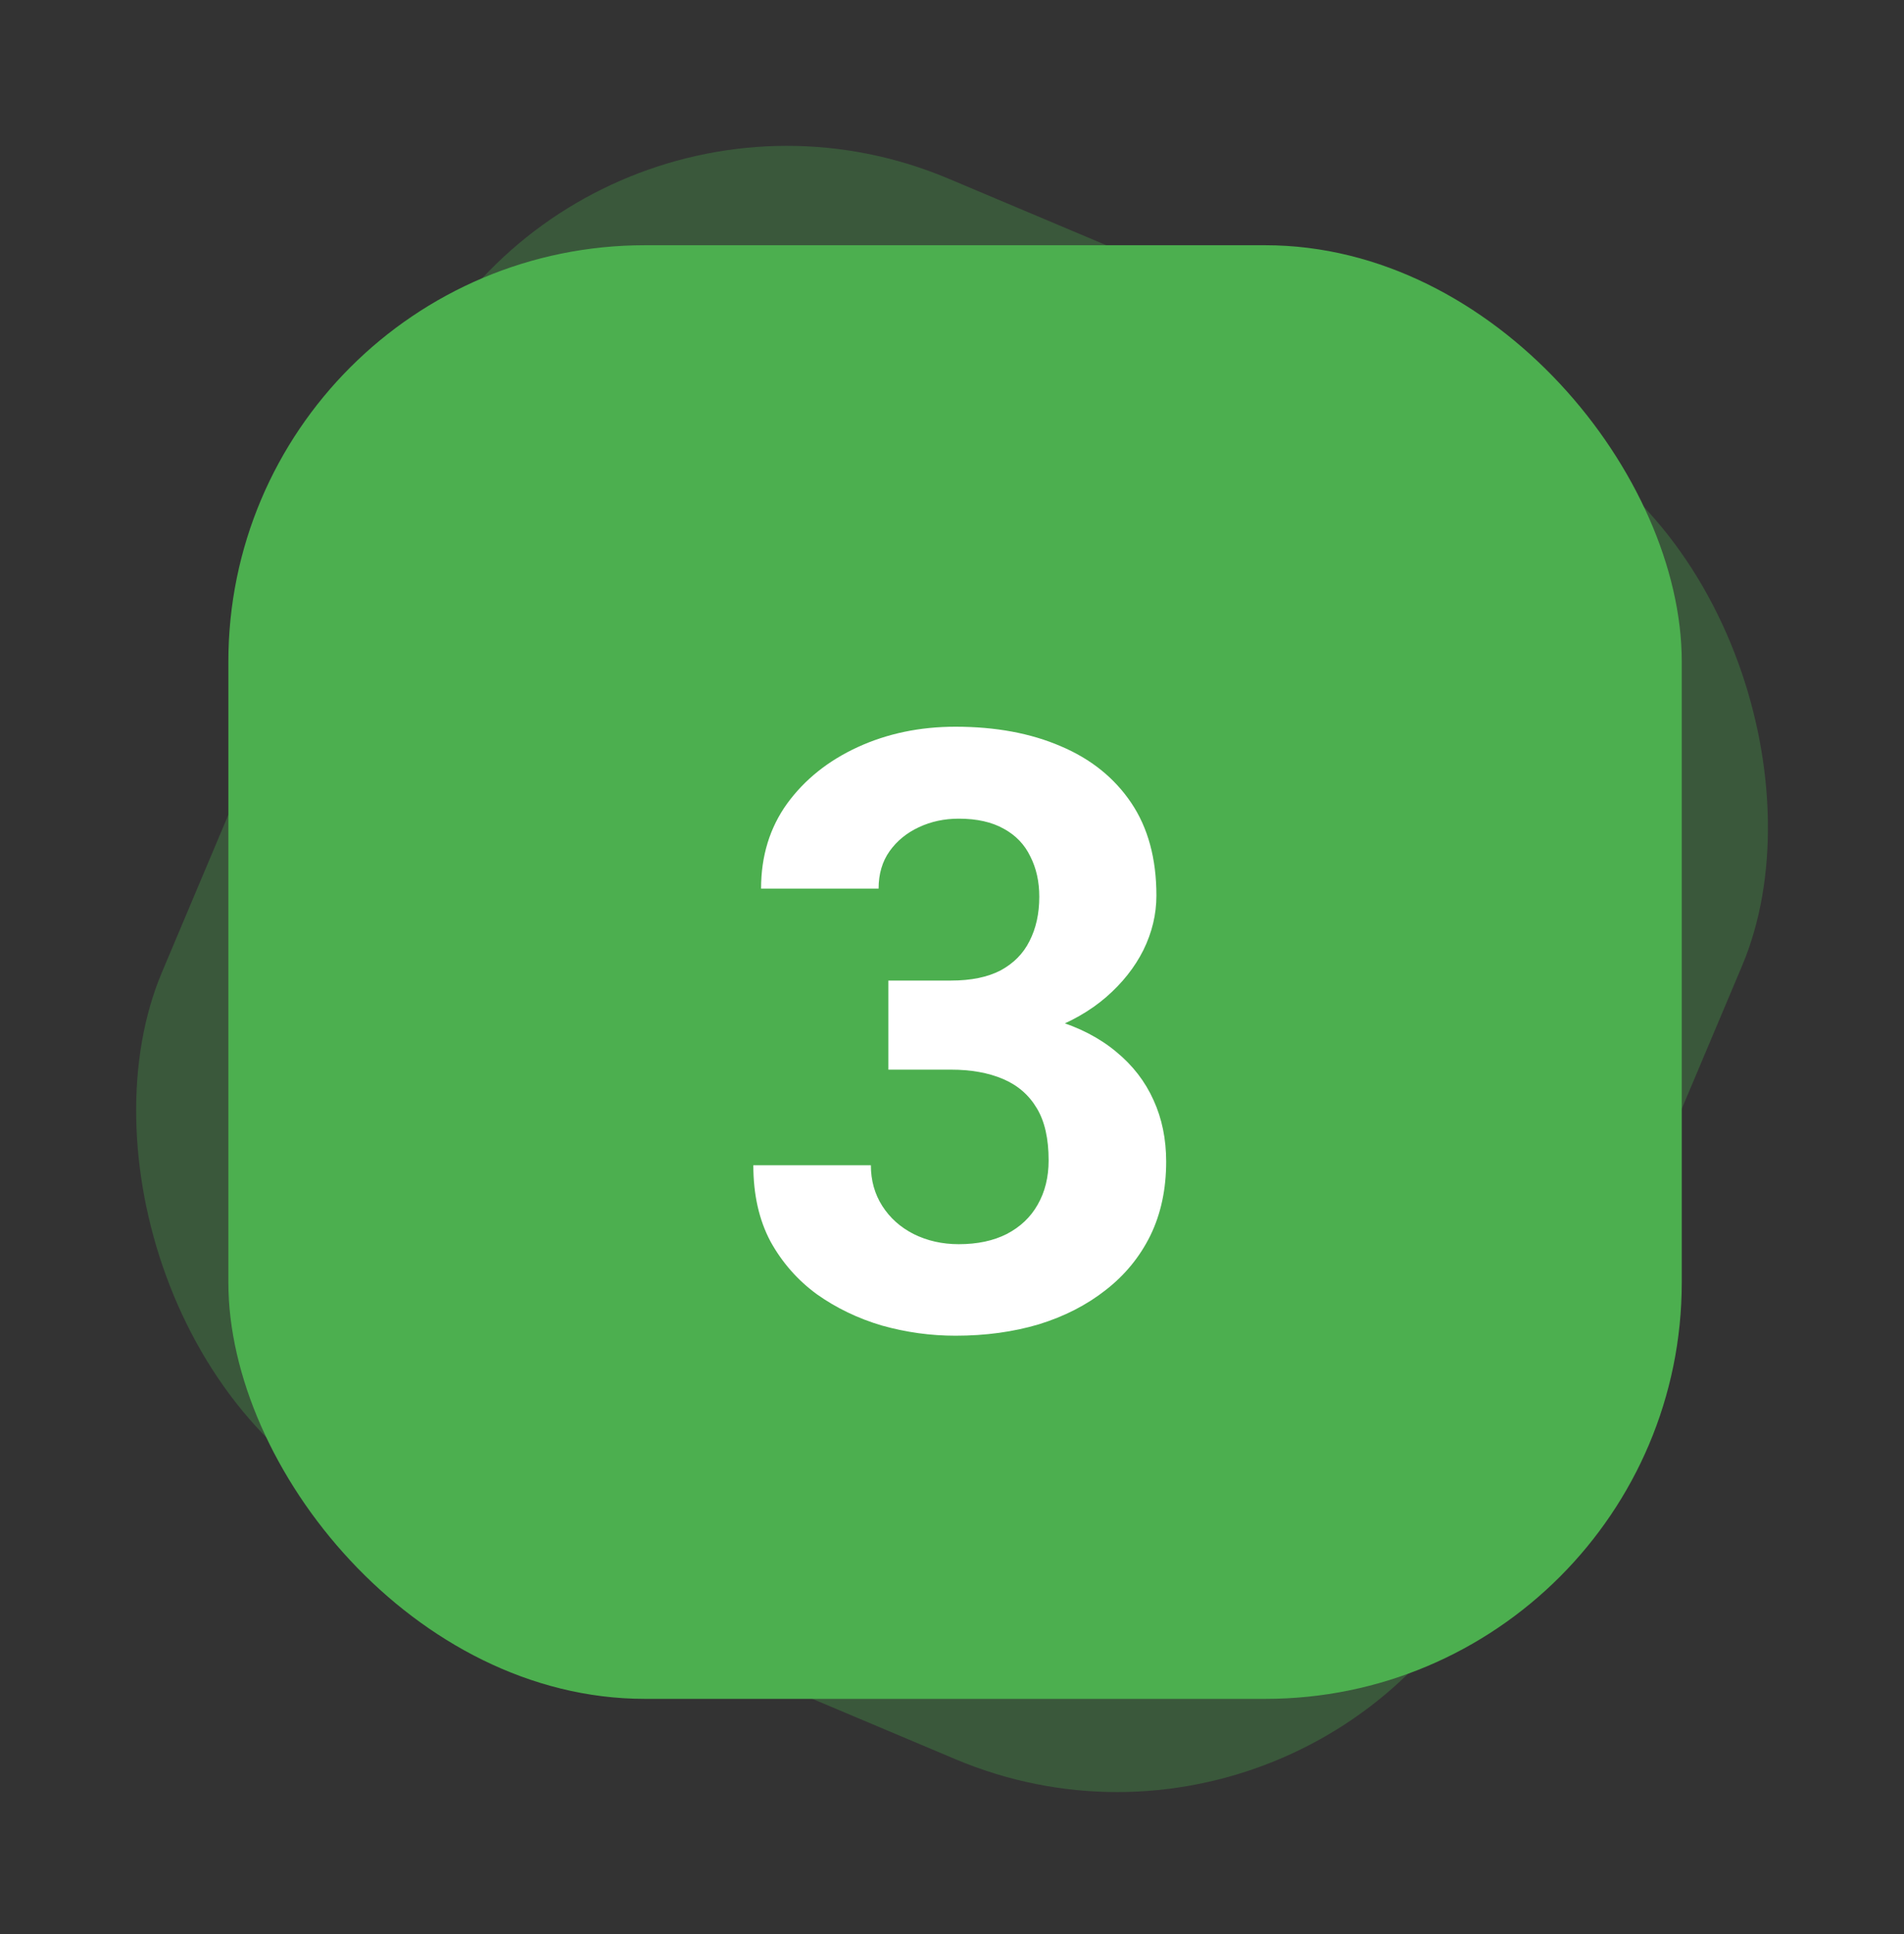
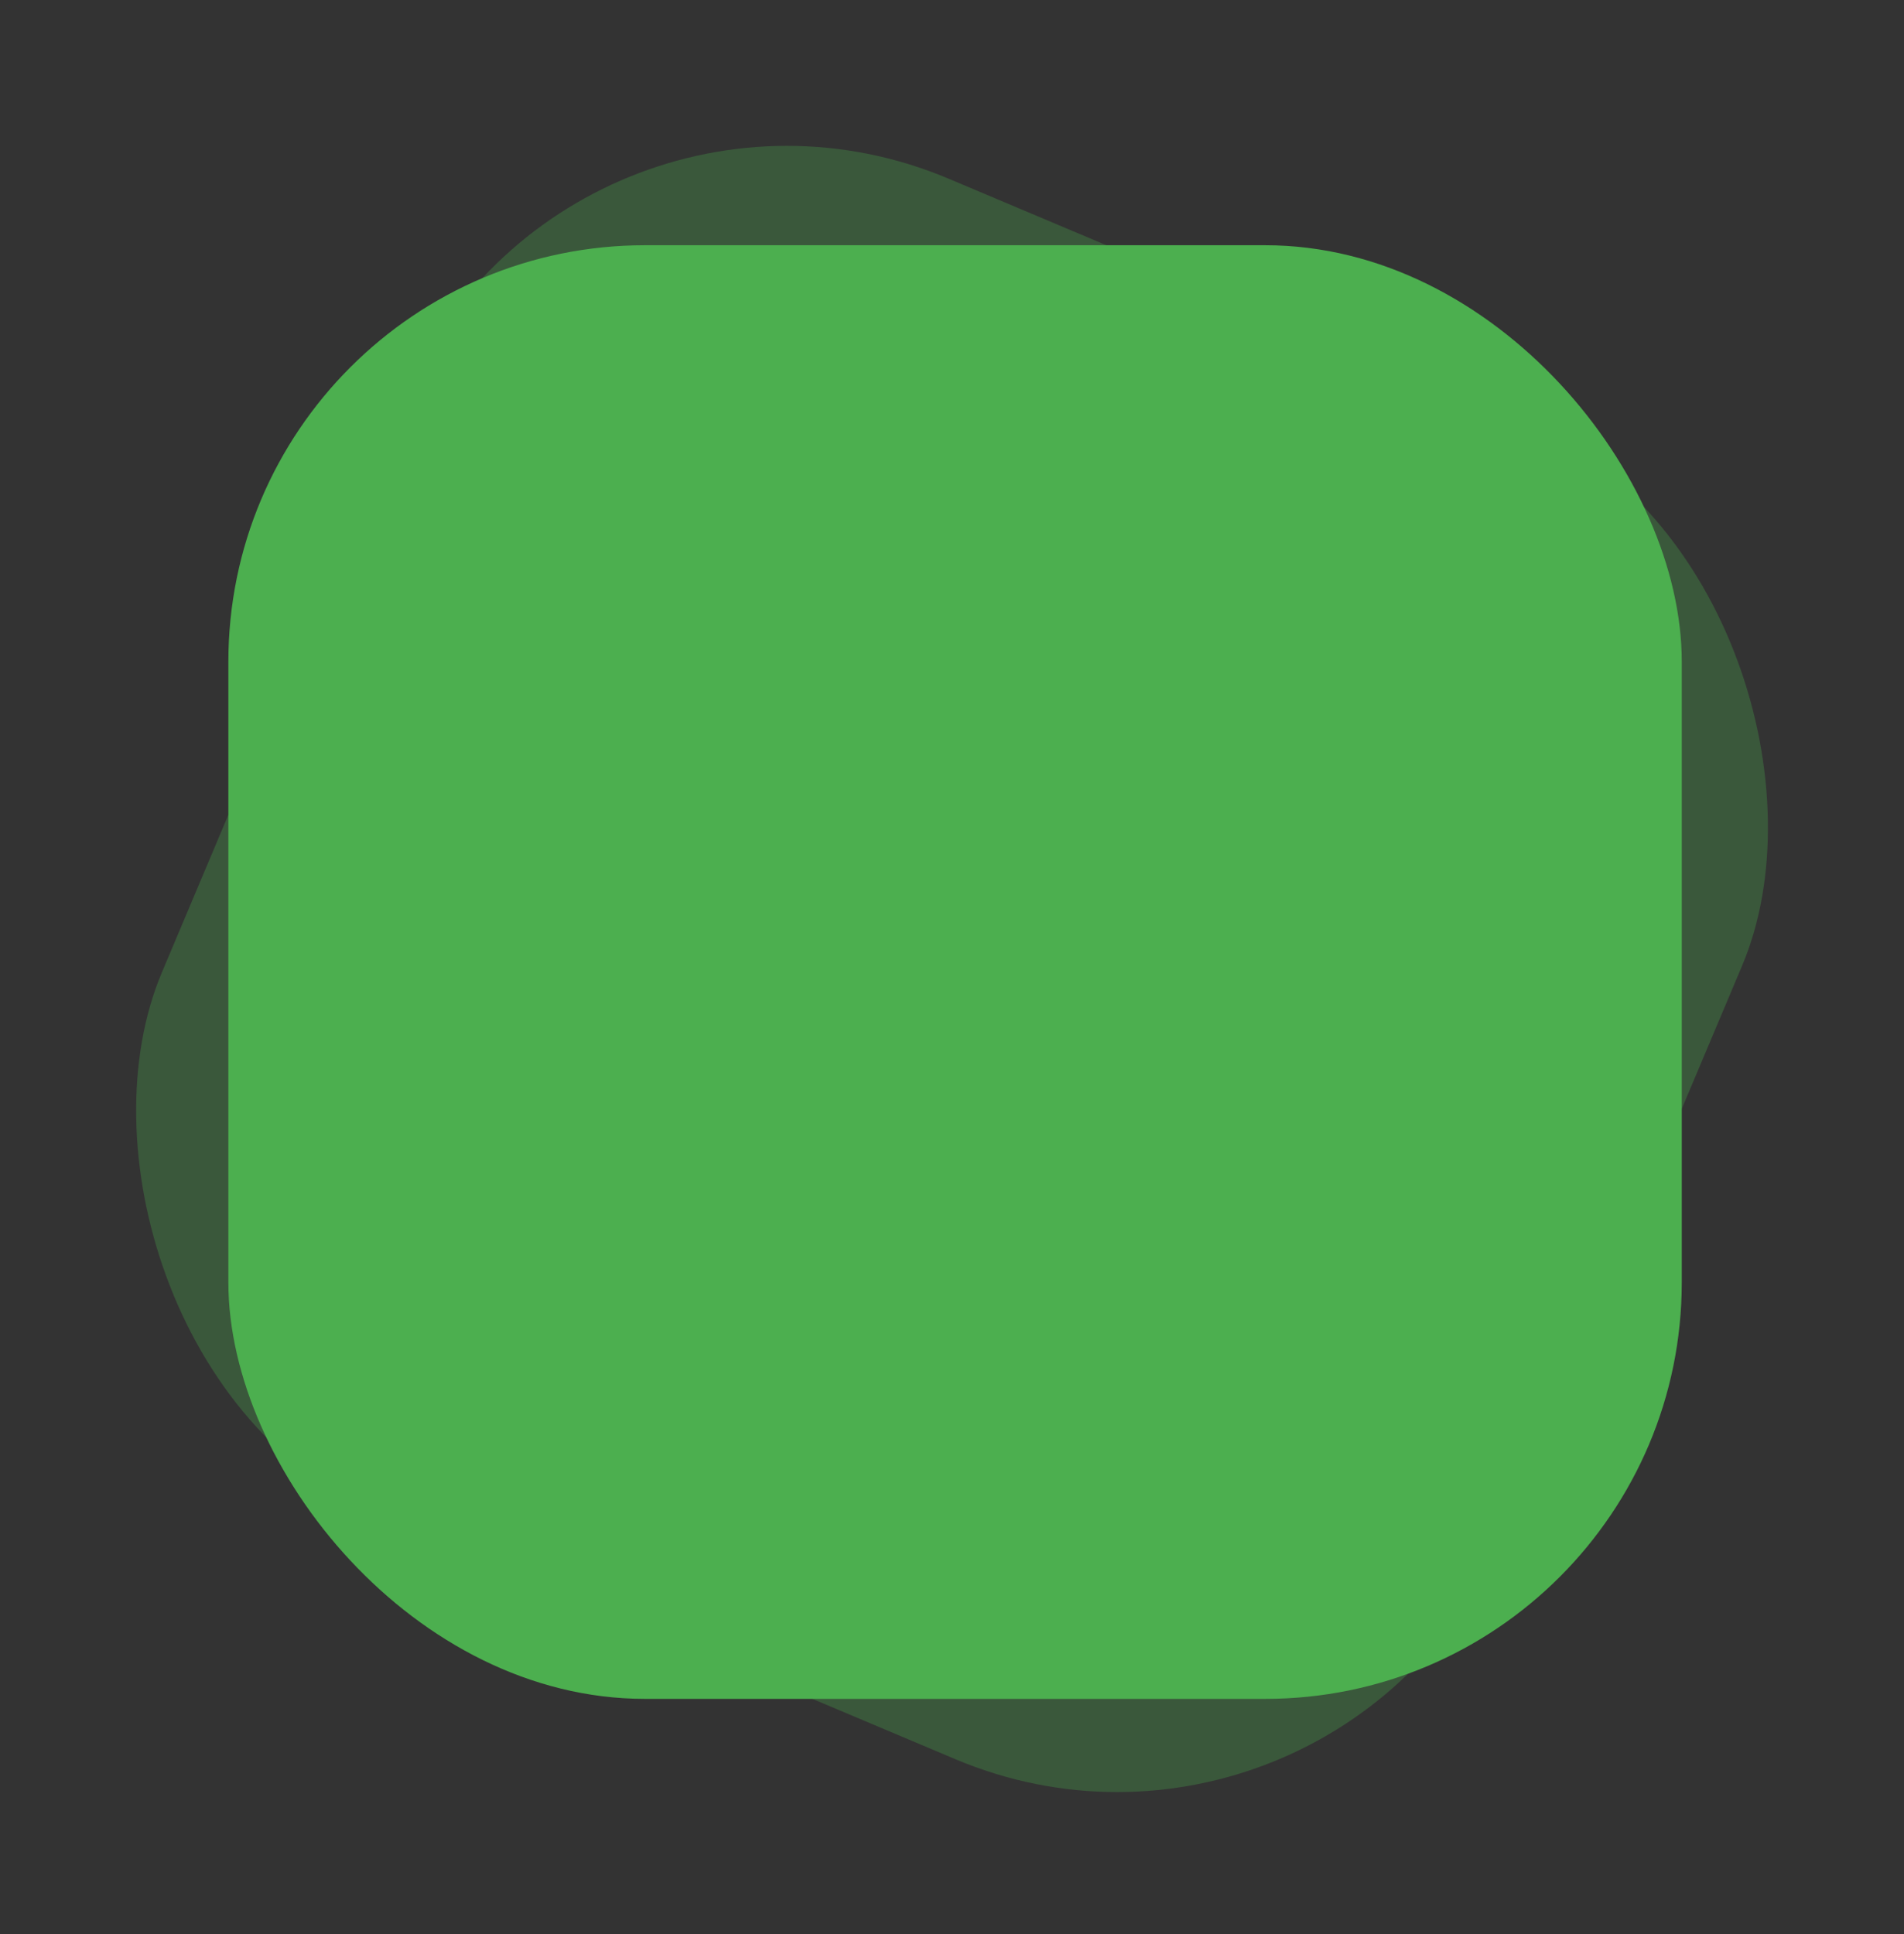
<svg xmlns="http://www.w3.org/2000/svg" width="64" height="65" viewBox="0 0 64 65" fill="none">
  <rect x="0" y="0" width="64" height="65" fill="#333333" stroke="none" />
  <rect opacity="0.3" x="18.988" y="0.565" width="48.854" height="48.854" rx="14" transform="rotate(22.87 18.988 0.565)" fill="#4CAF4F" />
  <rect x="7.676" y="8.242" width="48.854" height="48.854" rx="14" fill="#4CAF4F" />
-   <path d="M29.861 32.955H31.967C32.641 32.955 33.197 32.841 33.635 32.613C34.072 32.376 34.396 32.048 34.605 31.629C34.824 31.201 34.934 30.704 34.934 30.139C34.934 29.628 34.833 29.177 34.633 28.785C34.441 28.384 34.145 28.074 33.744 27.855C33.343 27.628 32.837 27.514 32.227 27.514C31.744 27.514 31.297 27.609 30.887 27.801C30.477 27.992 30.148 28.261 29.902 28.607C29.656 28.954 29.533 29.373 29.533 29.865H25.582C25.582 28.771 25.874 27.819 26.457 27.008C27.049 26.197 27.842 25.563 28.836 25.107C29.829 24.652 30.923 24.424 32.117 24.424C33.466 24.424 34.647 24.643 35.658 25.08C36.67 25.509 37.458 26.142 38.023 26.98C38.589 27.819 38.871 28.858 38.871 30.098C38.871 30.727 38.725 31.337 38.434 31.93C38.142 32.513 37.723 33.042 37.176 33.516C36.638 33.98 35.982 34.354 35.207 34.637C34.432 34.91 33.562 35.047 32.596 35.047H29.861V32.955ZM29.861 35.949V33.912H32.596C33.68 33.912 34.633 34.035 35.453 34.281C36.273 34.527 36.962 34.883 37.518 35.348C38.074 35.803 38.493 36.346 38.775 36.975C39.058 37.594 39.199 38.283 39.199 39.039C39.199 39.969 39.022 40.798 38.666 41.527C38.31 42.247 37.809 42.858 37.162 43.359C36.524 43.861 35.777 44.243 34.92 44.508C34.063 44.763 33.129 44.891 32.117 44.891C31.279 44.891 30.454 44.777 29.643 44.549C28.84 44.312 28.111 43.961 27.455 43.496C26.808 43.022 26.288 42.43 25.896 41.719C25.514 40.999 25.322 40.147 25.322 39.162H29.273C29.273 39.672 29.401 40.128 29.656 40.529C29.912 40.93 30.262 41.245 30.709 41.473C31.165 41.7 31.671 41.815 32.227 41.815C32.855 41.815 33.393 41.7 33.84 41.473C34.296 41.236 34.642 40.908 34.879 40.488C35.125 40.06 35.248 39.563 35.248 38.998C35.248 38.269 35.116 37.685 34.852 37.248C34.587 36.801 34.209 36.473 33.717 36.264C33.225 36.054 32.641 35.949 31.967 35.949H29.861Z" fill="white" />
</svg>